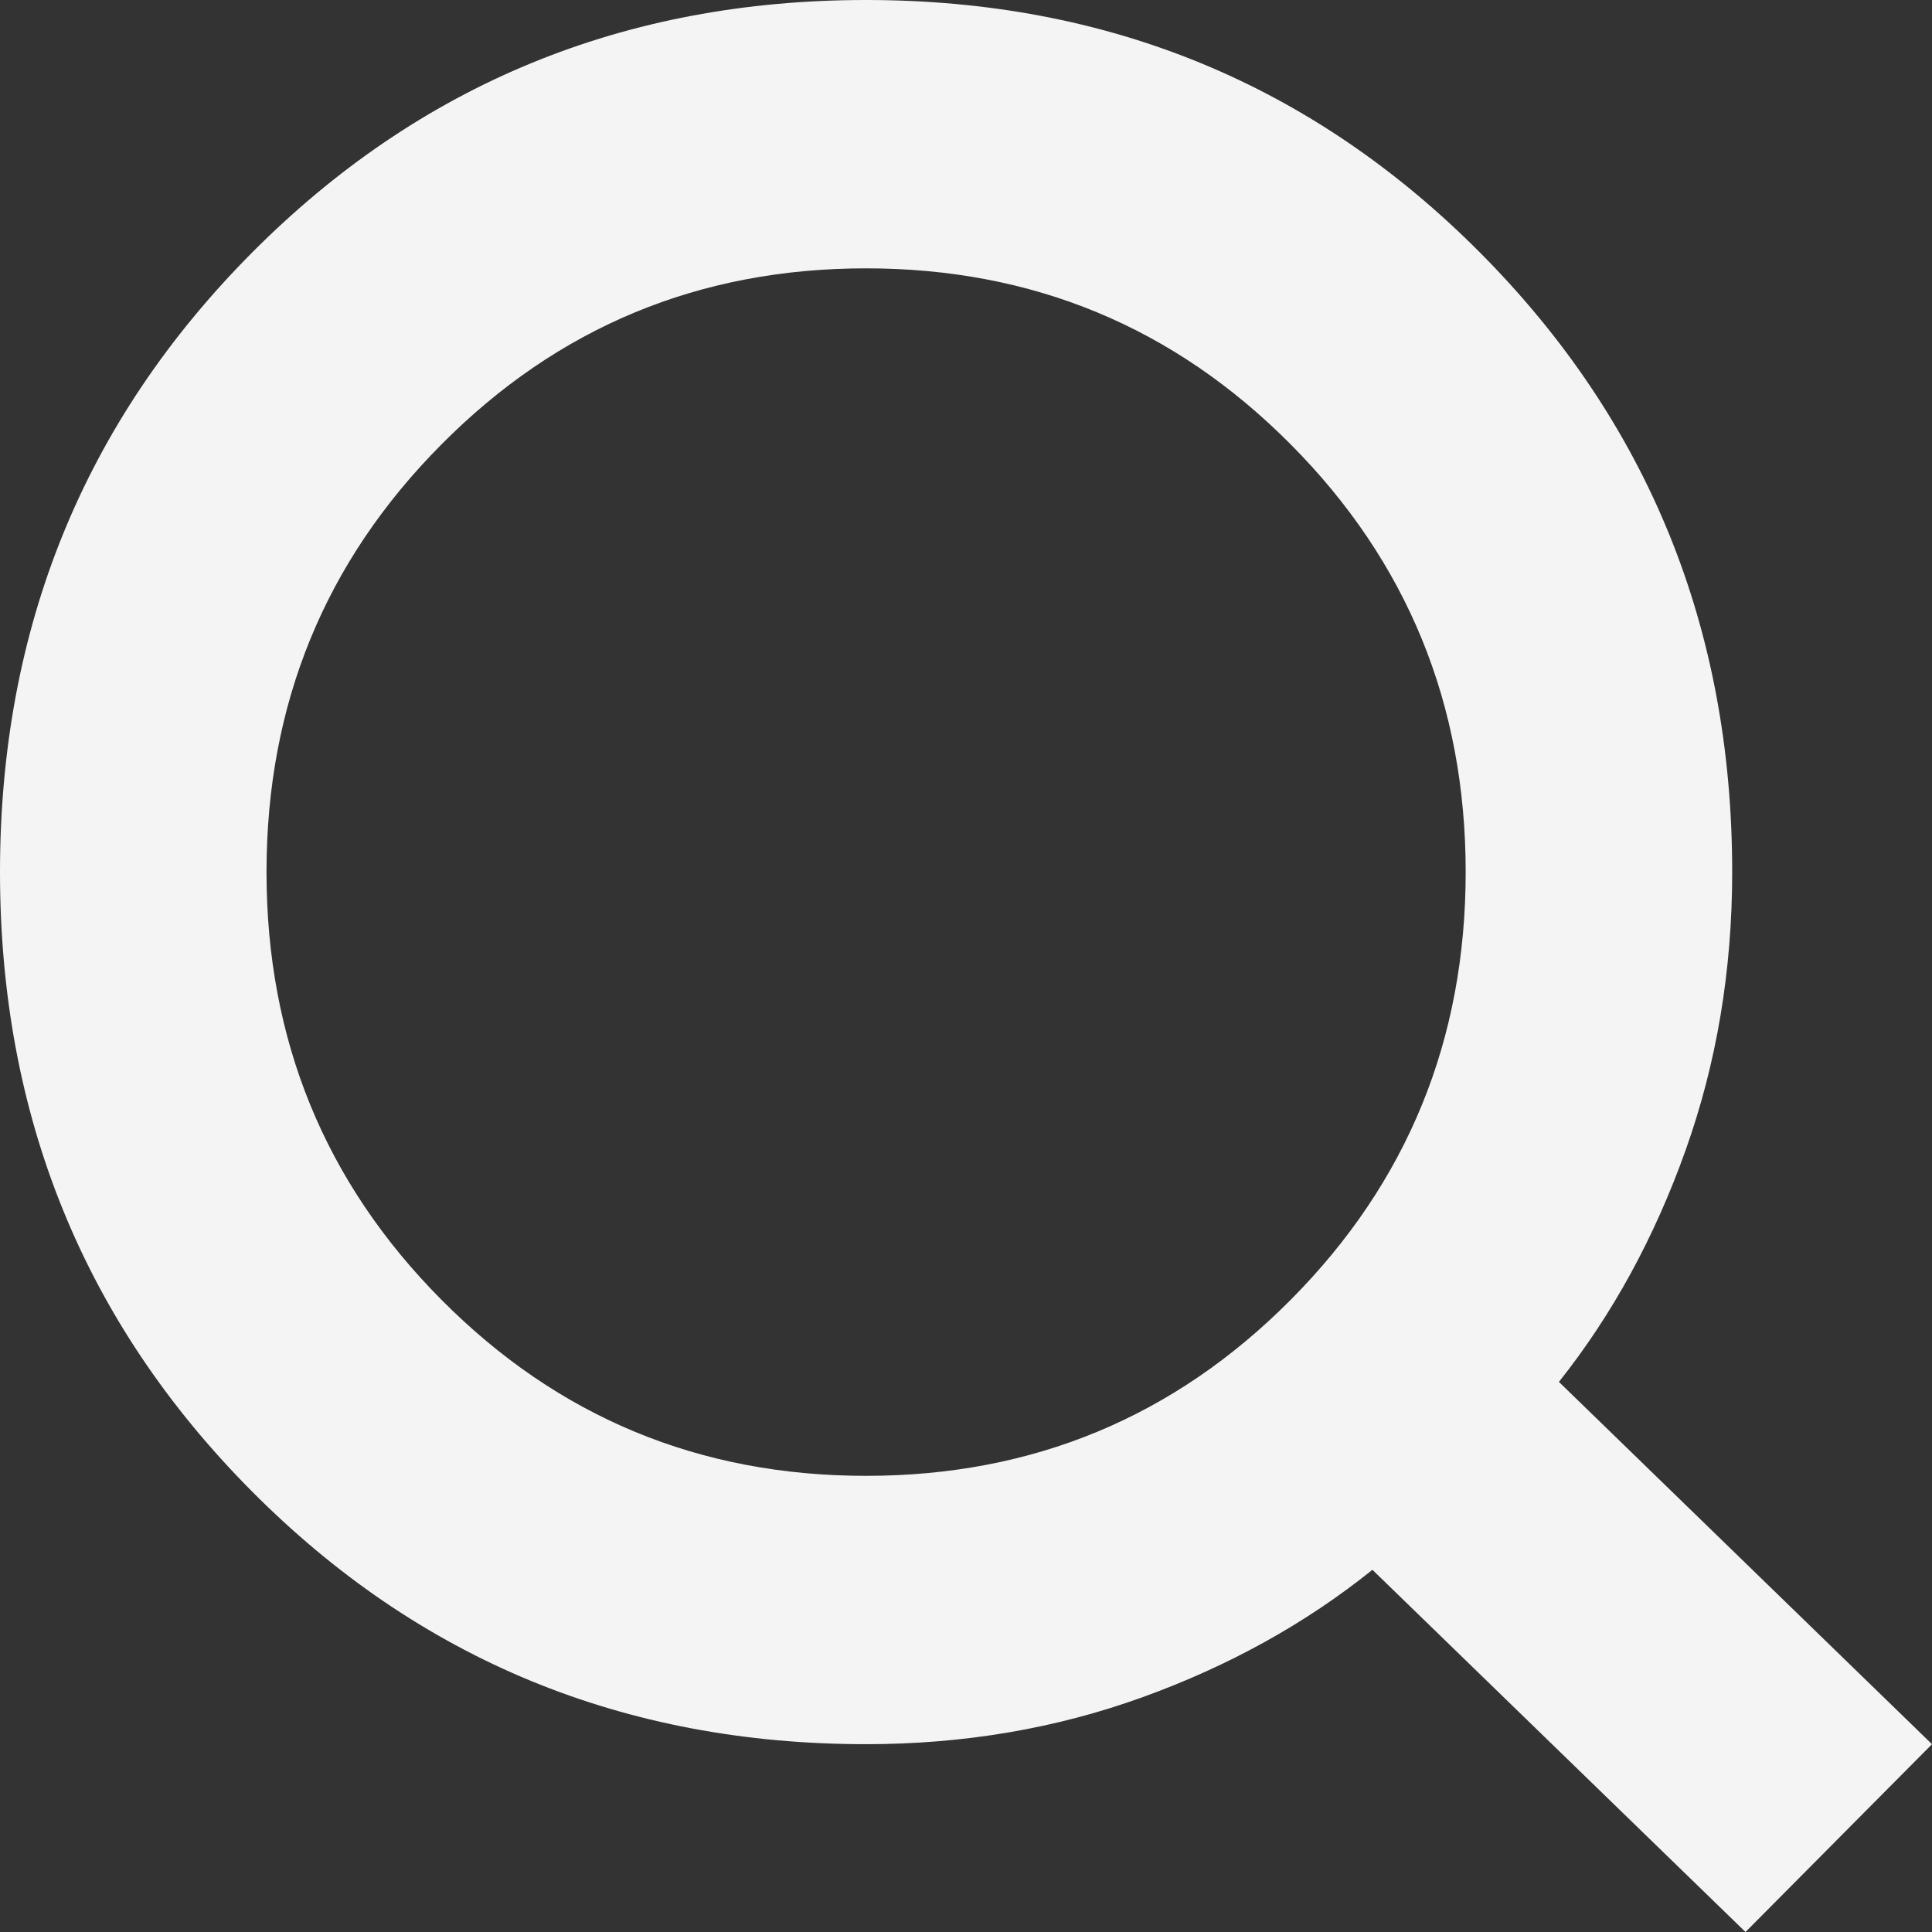
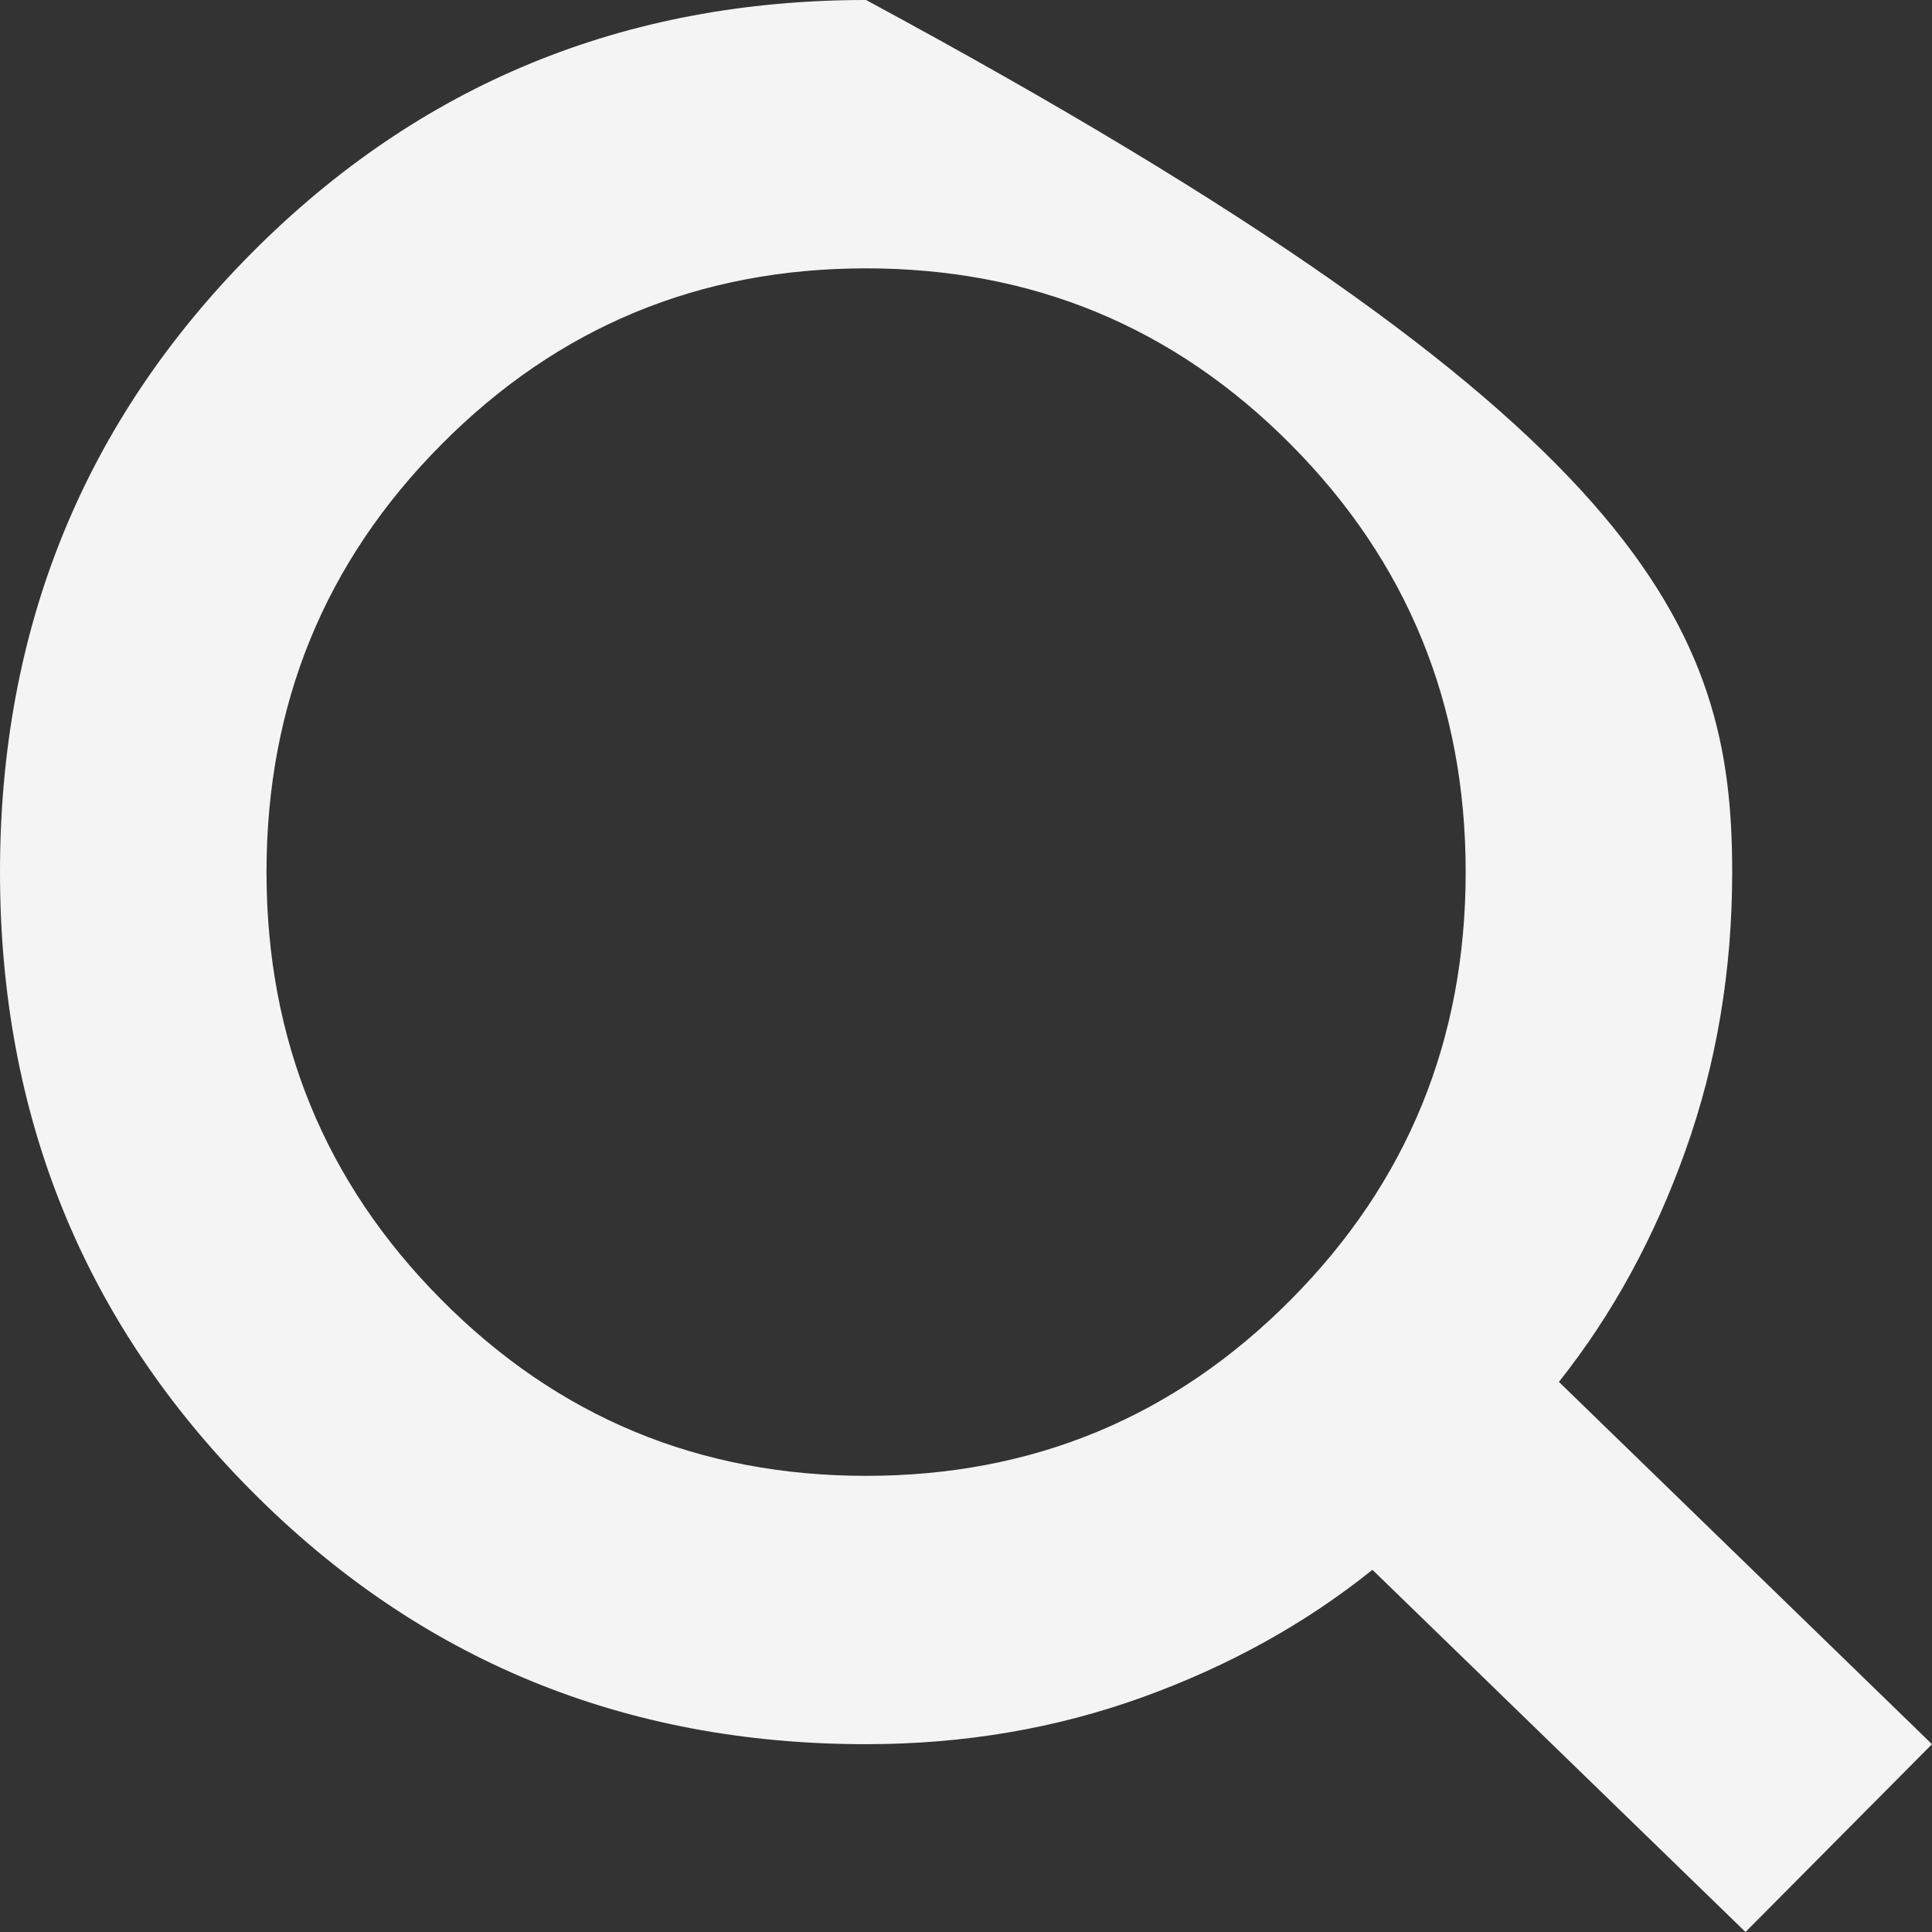
<svg xmlns="http://www.w3.org/2000/svg" width="19" height="19" viewBox="0 0 19 19" fill="none">
  <rect x="0" y="0" width="19" height="19" fill="#333333" stroke="none" />
-   <path d="M17.166 19L13.497 15.438C12.841 15.965 12.088 16.383 11.236 16.691C10.384 16.999 9.478 17.153 8.517 17.153C6.137 17.153 4.122 16.323 2.473 14.662C0.824 13.002 0 10.973 0 8.576C0 6.179 0.824 4.151 2.473 2.49C4.122 0.83 6.137 0 8.517 0C10.898 0 12.912 0.83 14.561 2.49C16.21 4.151 17.035 6.179 17.035 8.576C17.035 9.544 16.882 10.457 16.576 11.314C16.27 12.172 15.855 12.931 15.331 13.59L19 17.153L17.166 19ZM8.517 14.514C10.155 14.514 11.547 13.937 12.694 12.782C13.841 11.628 14.414 10.226 14.414 8.576C14.414 6.927 13.841 5.525 12.694 4.371C11.547 3.216 10.155 2.639 8.517 2.639C6.879 2.639 5.487 3.216 4.341 4.371C3.194 5.525 2.621 6.927 2.621 8.576C2.621 10.226 3.194 11.628 4.341 12.782C5.487 13.937 6.879 14.514 8.517 14.514Z" fill="#F4F4F4" />
+   <path d="M17.166 19L13.497 15.438C12.841 15.965 12.088 16.383 11.236 16.691C10.384 16.999 9.478 17.153 8.517 17.153C6.137 17.153 4.122 16.323 2.473 14.662C0.824 13.002 0 10.973 0 8.576C0 6.179 0.824 4.151 2.473 2.49C4.122 0.83 6.137 0 8.517 0C16.21 4.151 17.035 6.179 17.035 8.576C17.035 9.544 16.882 10.457 16.576 11.314C16.27 12.172 15.855 12.931 15.331 13.59L19 17.153L17.166 19ZM8.517 14.514C10.155 14.514 11.547 13.937 12.694 12.782C13.841 11.628 14.414 10.226 14.414 8.576C14.414 6.927 13.841 5.525 12.694 4.371C11.547 3.216 10.155 2.639 8.517 2.639C6.879 2.639 5.487 3.216 4.341 4.371C3.194 5.525 2.621 6.927 2.621 8.576C2.621 10.226 3.194 11.628 4.341 12.782C5.487 13.937 6.879 14.514 8.517 14.514Z" fill="#F4F4F4" />
</svg>